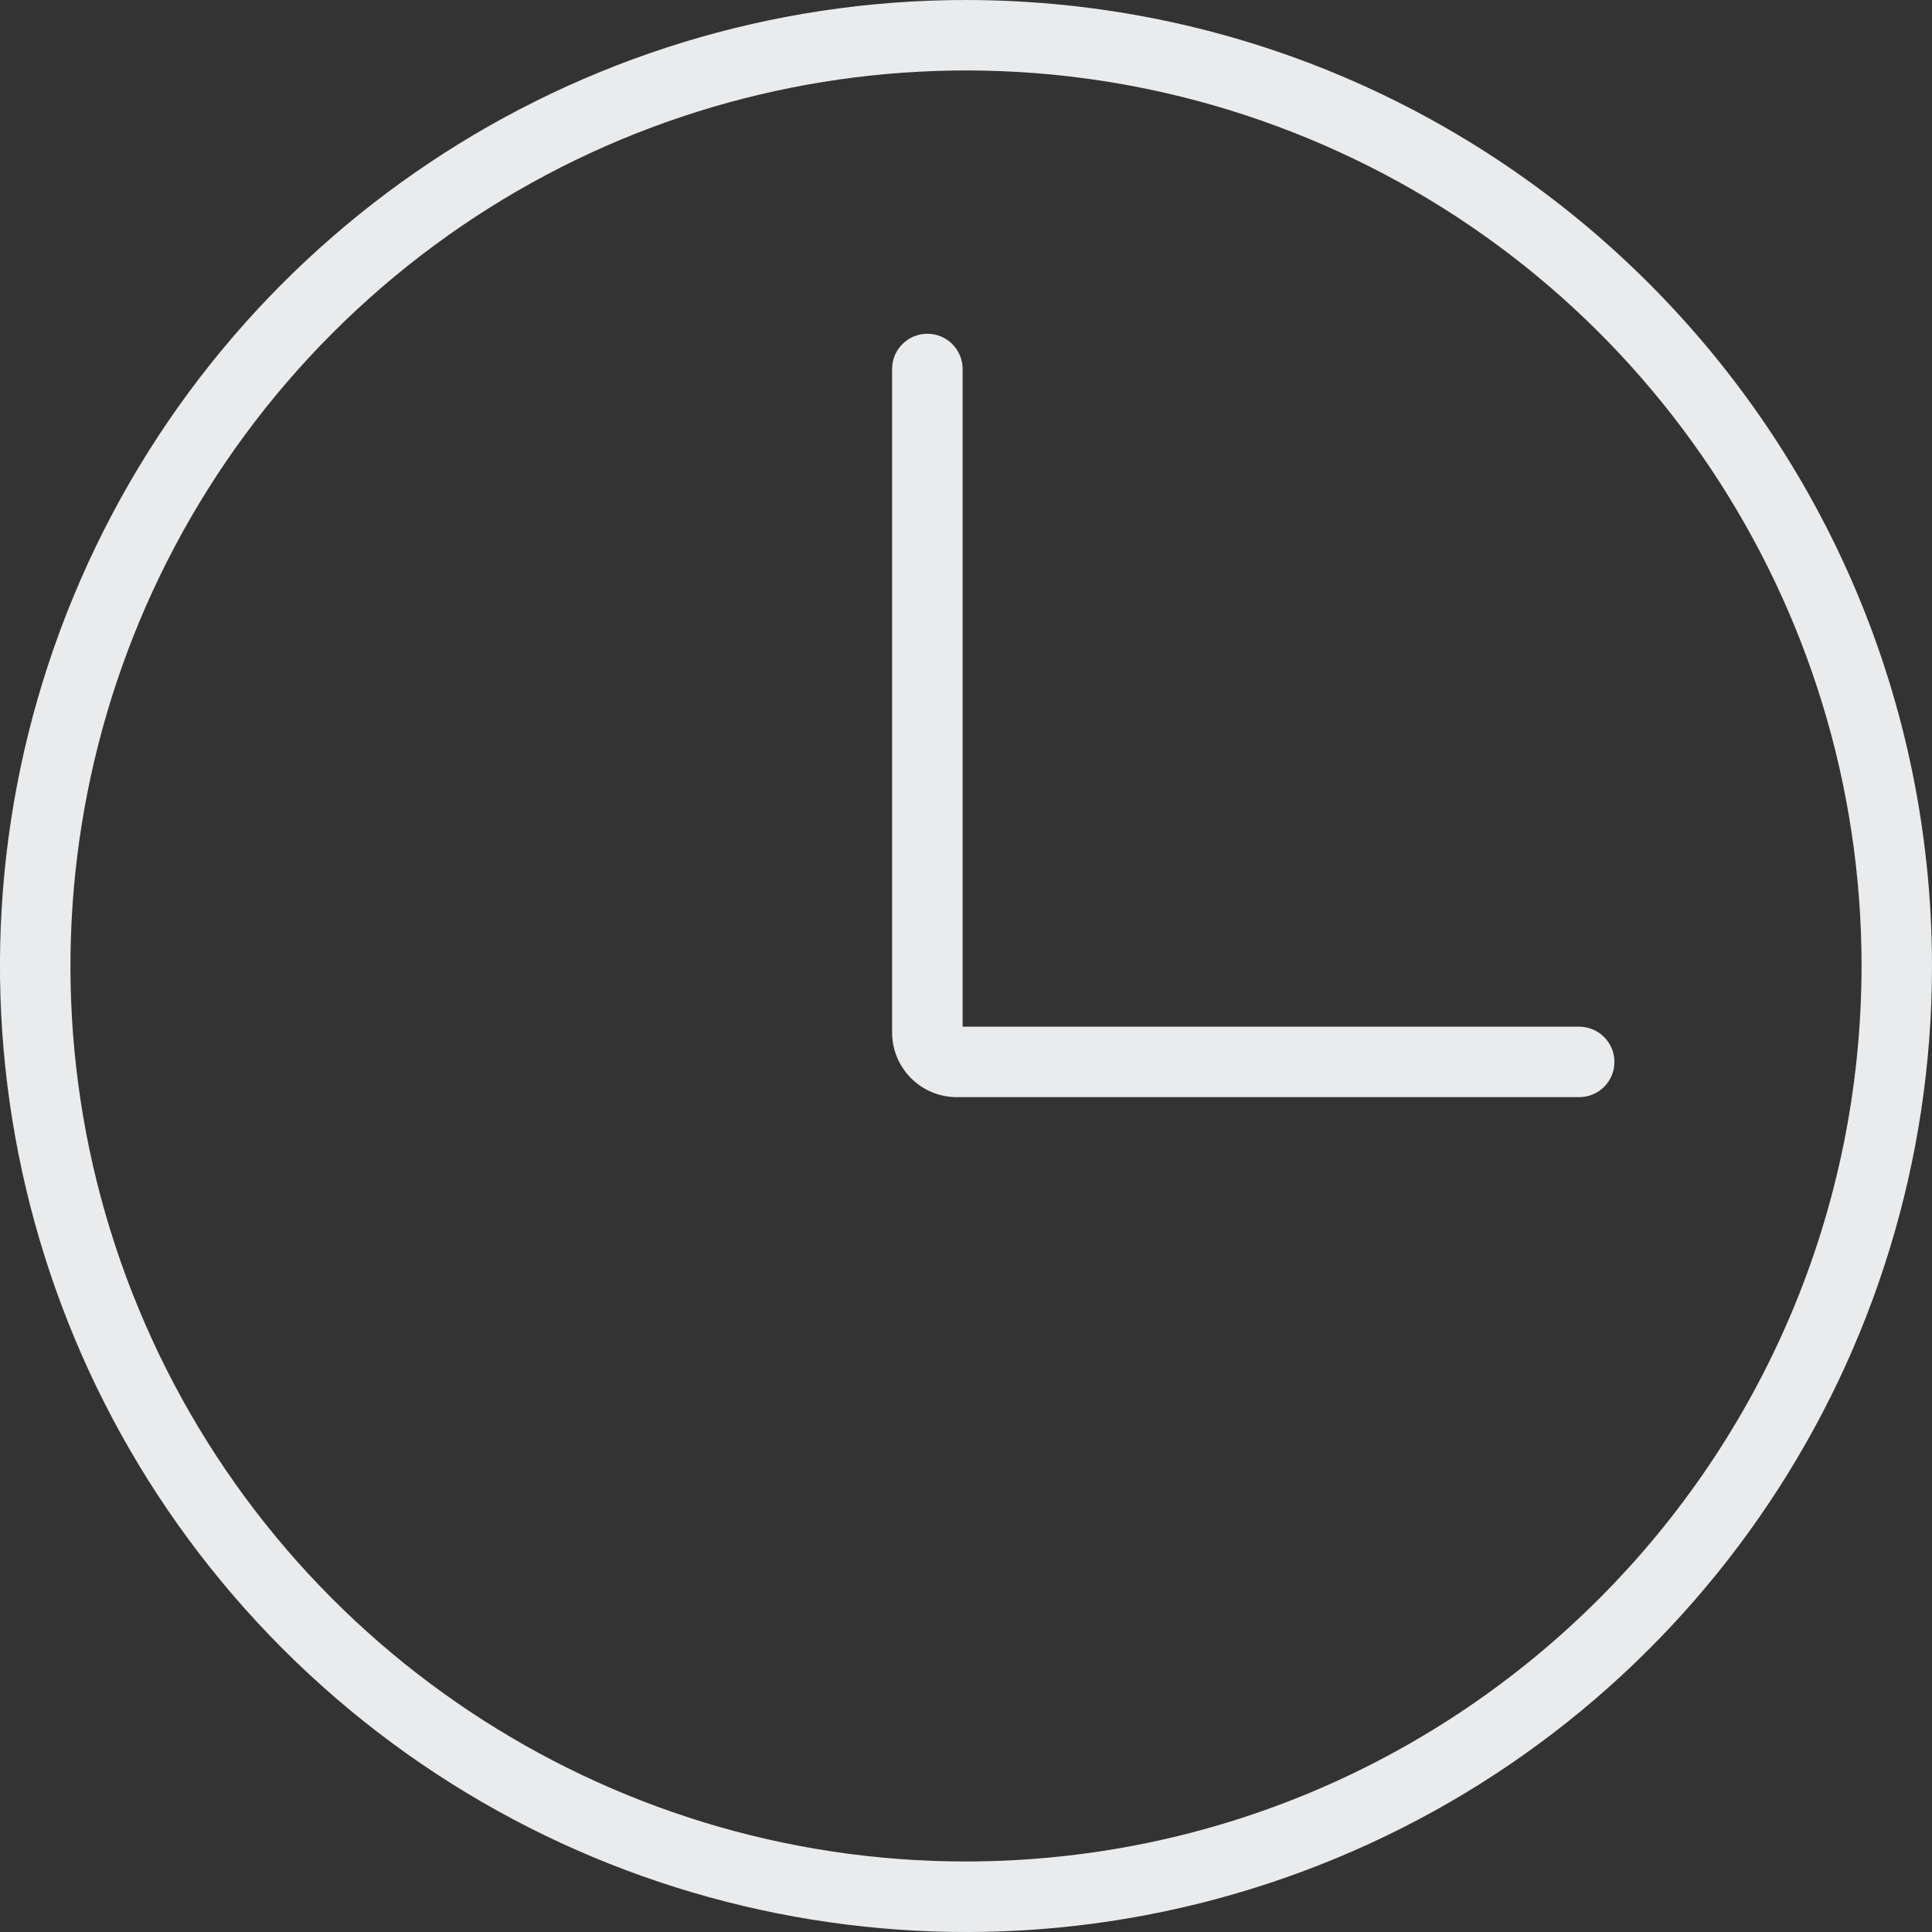
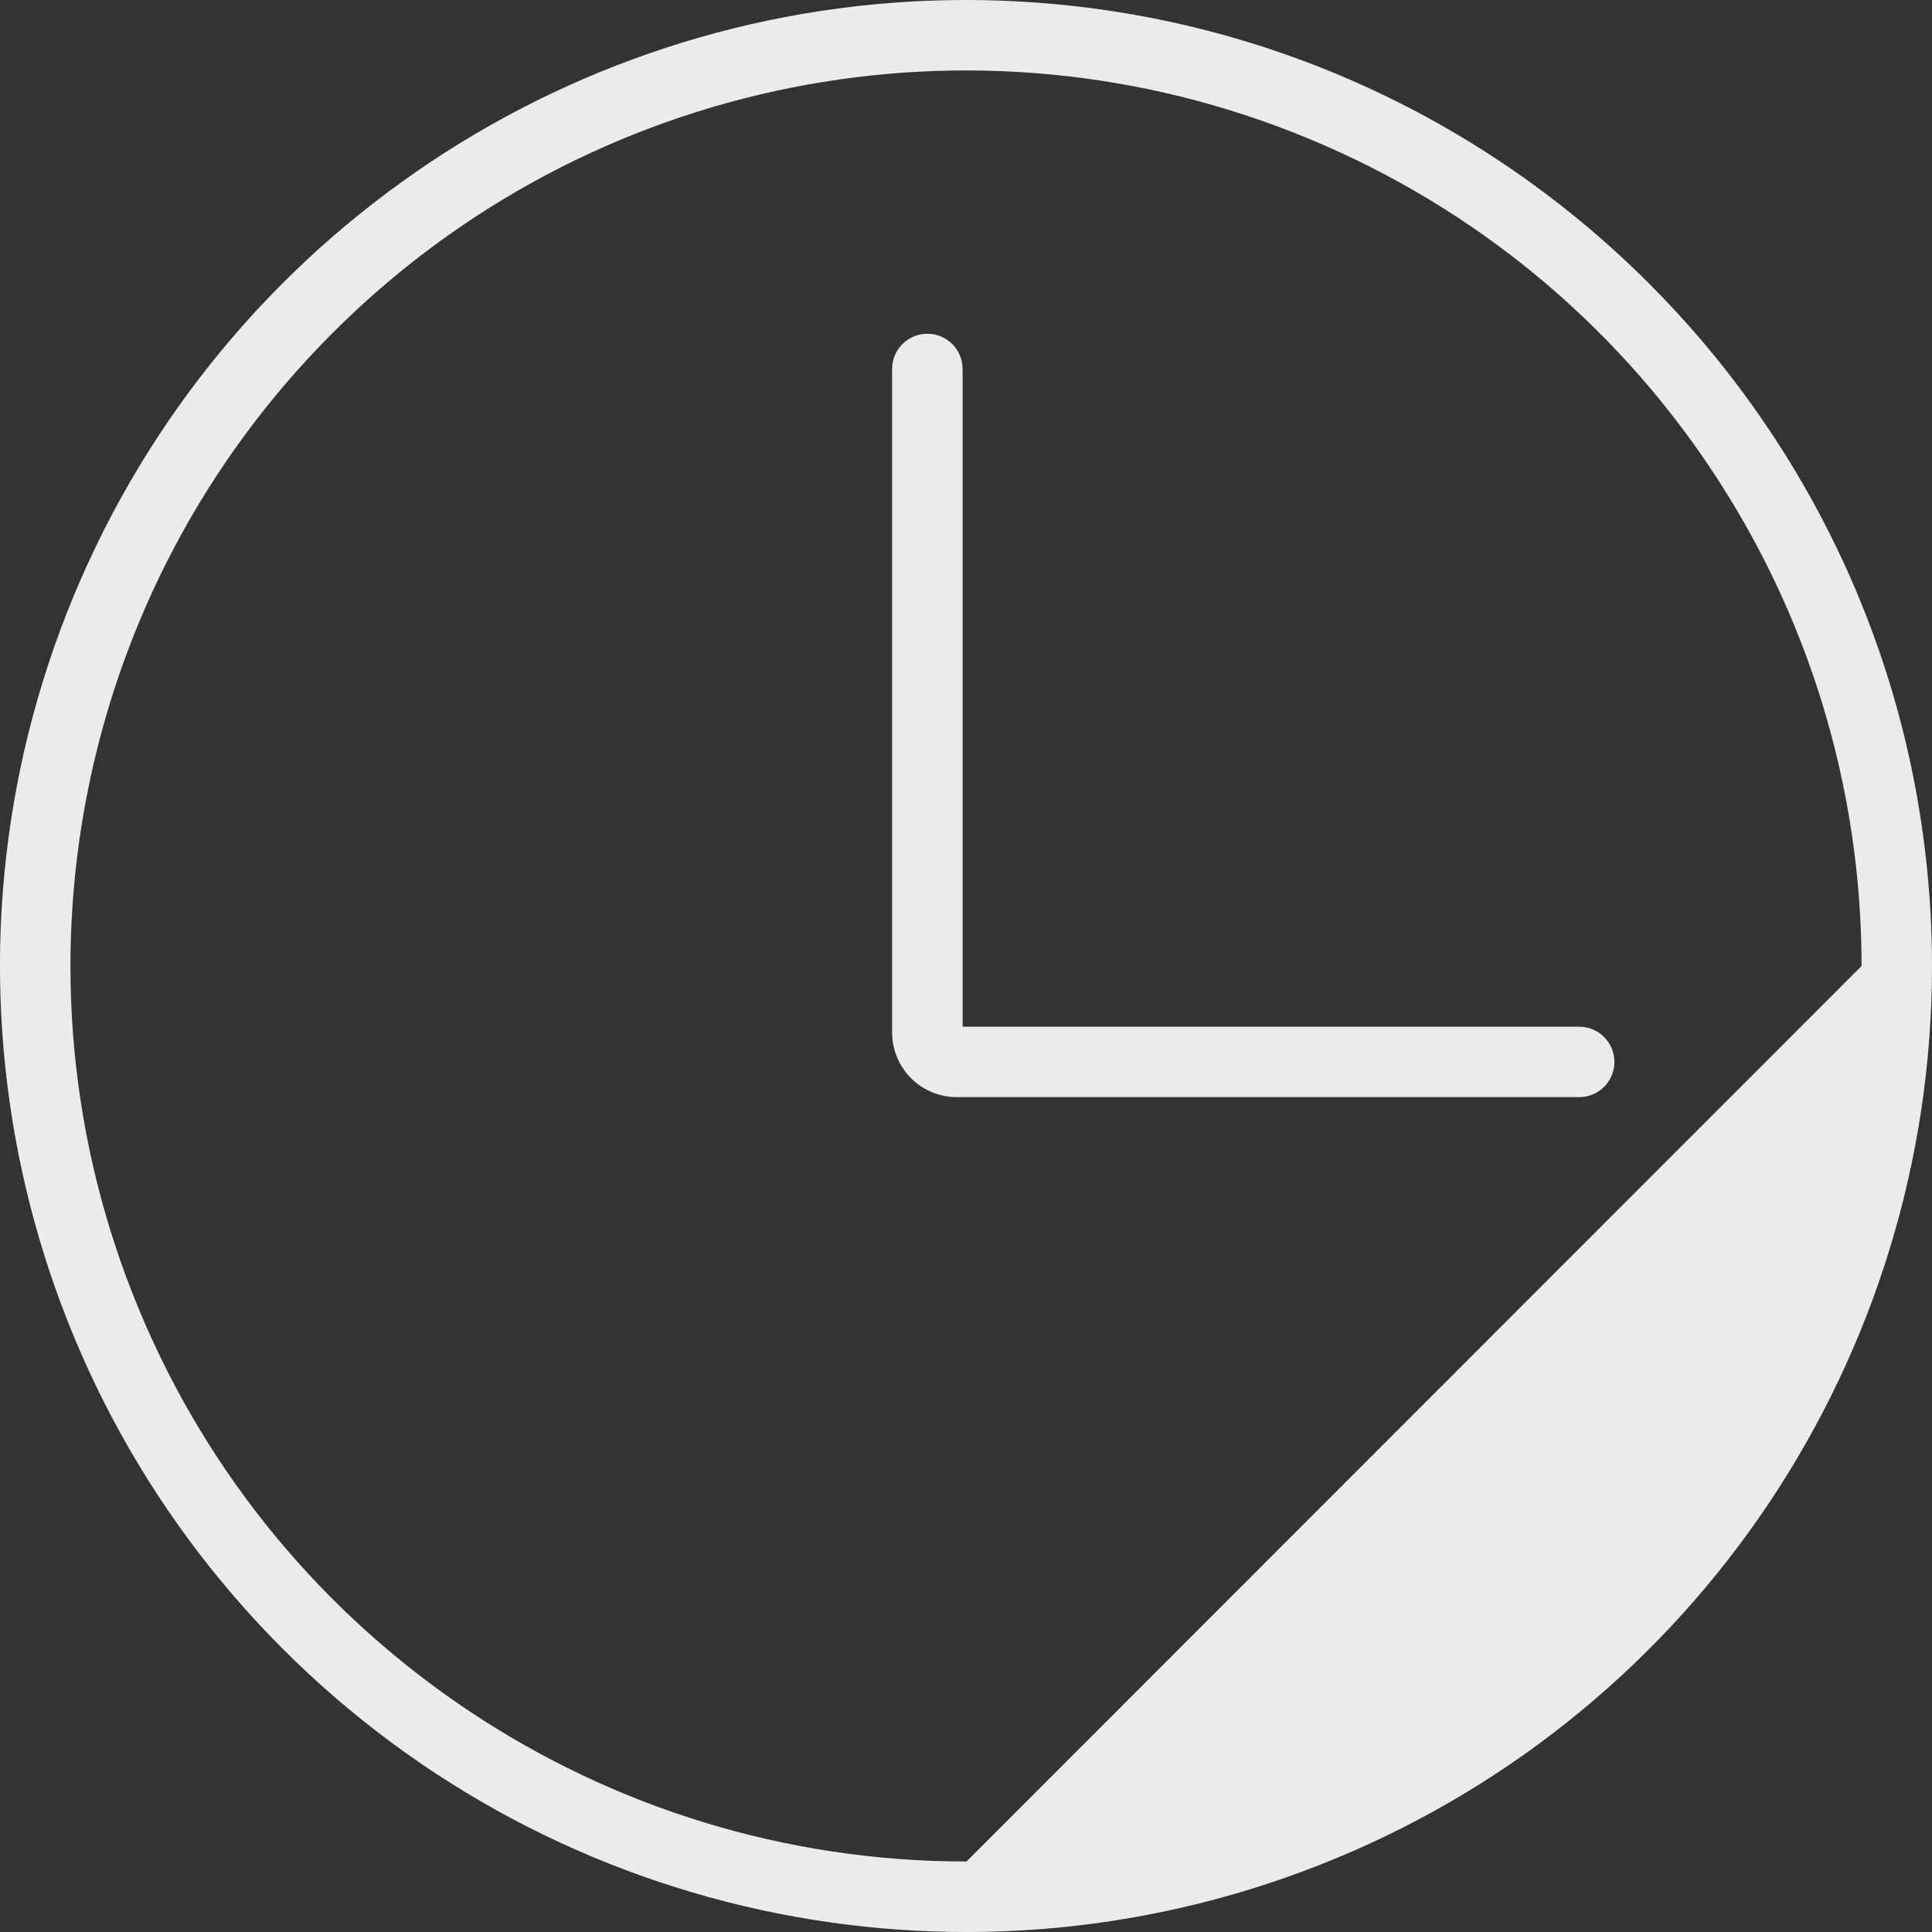
<svg xmlns="http://www.w3.org/2000/svg" width="24px" height="24px" viewBox="0 0 24 24" version="1.1">
  <rect x="0" y="0" width="24" height="24" fill="#333333" stroke="none" />
  <title>noun_Time_1935607</title>
  <desc>Created with Sketch.</desc>
  <g id="Page-1" stroke="none" stroke-width="1" fill="none" fill-rule="evenodd">
    <g id="homepage" transform="translate(-814, -6825)" fill="#EAEBEC" fill-rule="nonzero">
      <g id="noun_Time_1935607" transform="translate(814, 6825)">
-         <path d="M12.006,1.4291596e-06 C7.152,-0.002 2.775,2.92 0.915,7.404 C-0.944,11.887 0.081,17.05 3.513,20.483 C6.944,23.916 12.106,24.944 16.591,23.087 C21.076,21.23 24,16.854 24,12 C23.993,5.378 18.628,0.01 12.006,1.4291596e-06 Z M12.006,23.124 C7.506,23.127 3.448,20.418 1.724,16.261 C0,12.104 0.951,7.318 4.132,4.136 C7.313,0.953 12.098,9.82176136e-05 16.256,1.722 C20.414,3.443 23.125,7.5 23.125,12 C23.117,18.138 18.145,23.114 12.006,23.124 Z M19.623,12.754 L11.958,12.754 L11.958,4.584 C11.958,4.342 11.762,4.146 11.52,4.146 C11.278,4.146 11.082,4.342 11.082,4.584 L11.082,12.827 C11.083,13.27 11.442,13.629 11.885,13.629 L19.617,13.629 C19.859,13.629 20.055,13.434 20.055,13.192 C20.055,12.95 19.859,12.754 19.617,12.754 L19.623,12.754 Z" id="Shape" />
+         <path d="M12.006,1.4291596e-06 C7.152,-0.002 2.775,2.92 0.915,7.404 C-0.944,11.887 0.081,17.05 3.513,20.483 C6.944,23.916 12.106,24.944 16.591,23.087 C21.076,21.23 24,16.854 24,12 C23.993,5.378 18.628,0.01 12.006,1.4291596e-06 Z M12.006,23.124 C7.506,23.127 3.448,20.418 1.724,16.261 C0,12.104 0.951,7.318 4.132,4.136 C7.313,0.953 12.098,9.82176136e-05 16.256,1.722 C20.414,3.443 23.125,7.5 23.125,12 Z M19.623,12.754 L11.958,12.754 L11.958,4.584 C11.958,4.342 11.762,4.146 11.52,4.146 C11.278,4.146 11.082,4.342 11.082,4.584 L11.082,12.827 C11.083,13.27 11.442,13.629 11.885,13.629 L19.617,13.629 C19.859,13.629 20.055,13.434 20.055,13.192 C20.055,12.95 19.859,12.754 19.617,12.754 L19.623,12.754 Z" id="Shape" />
      </g>
    </g>
  </g>
</svg>